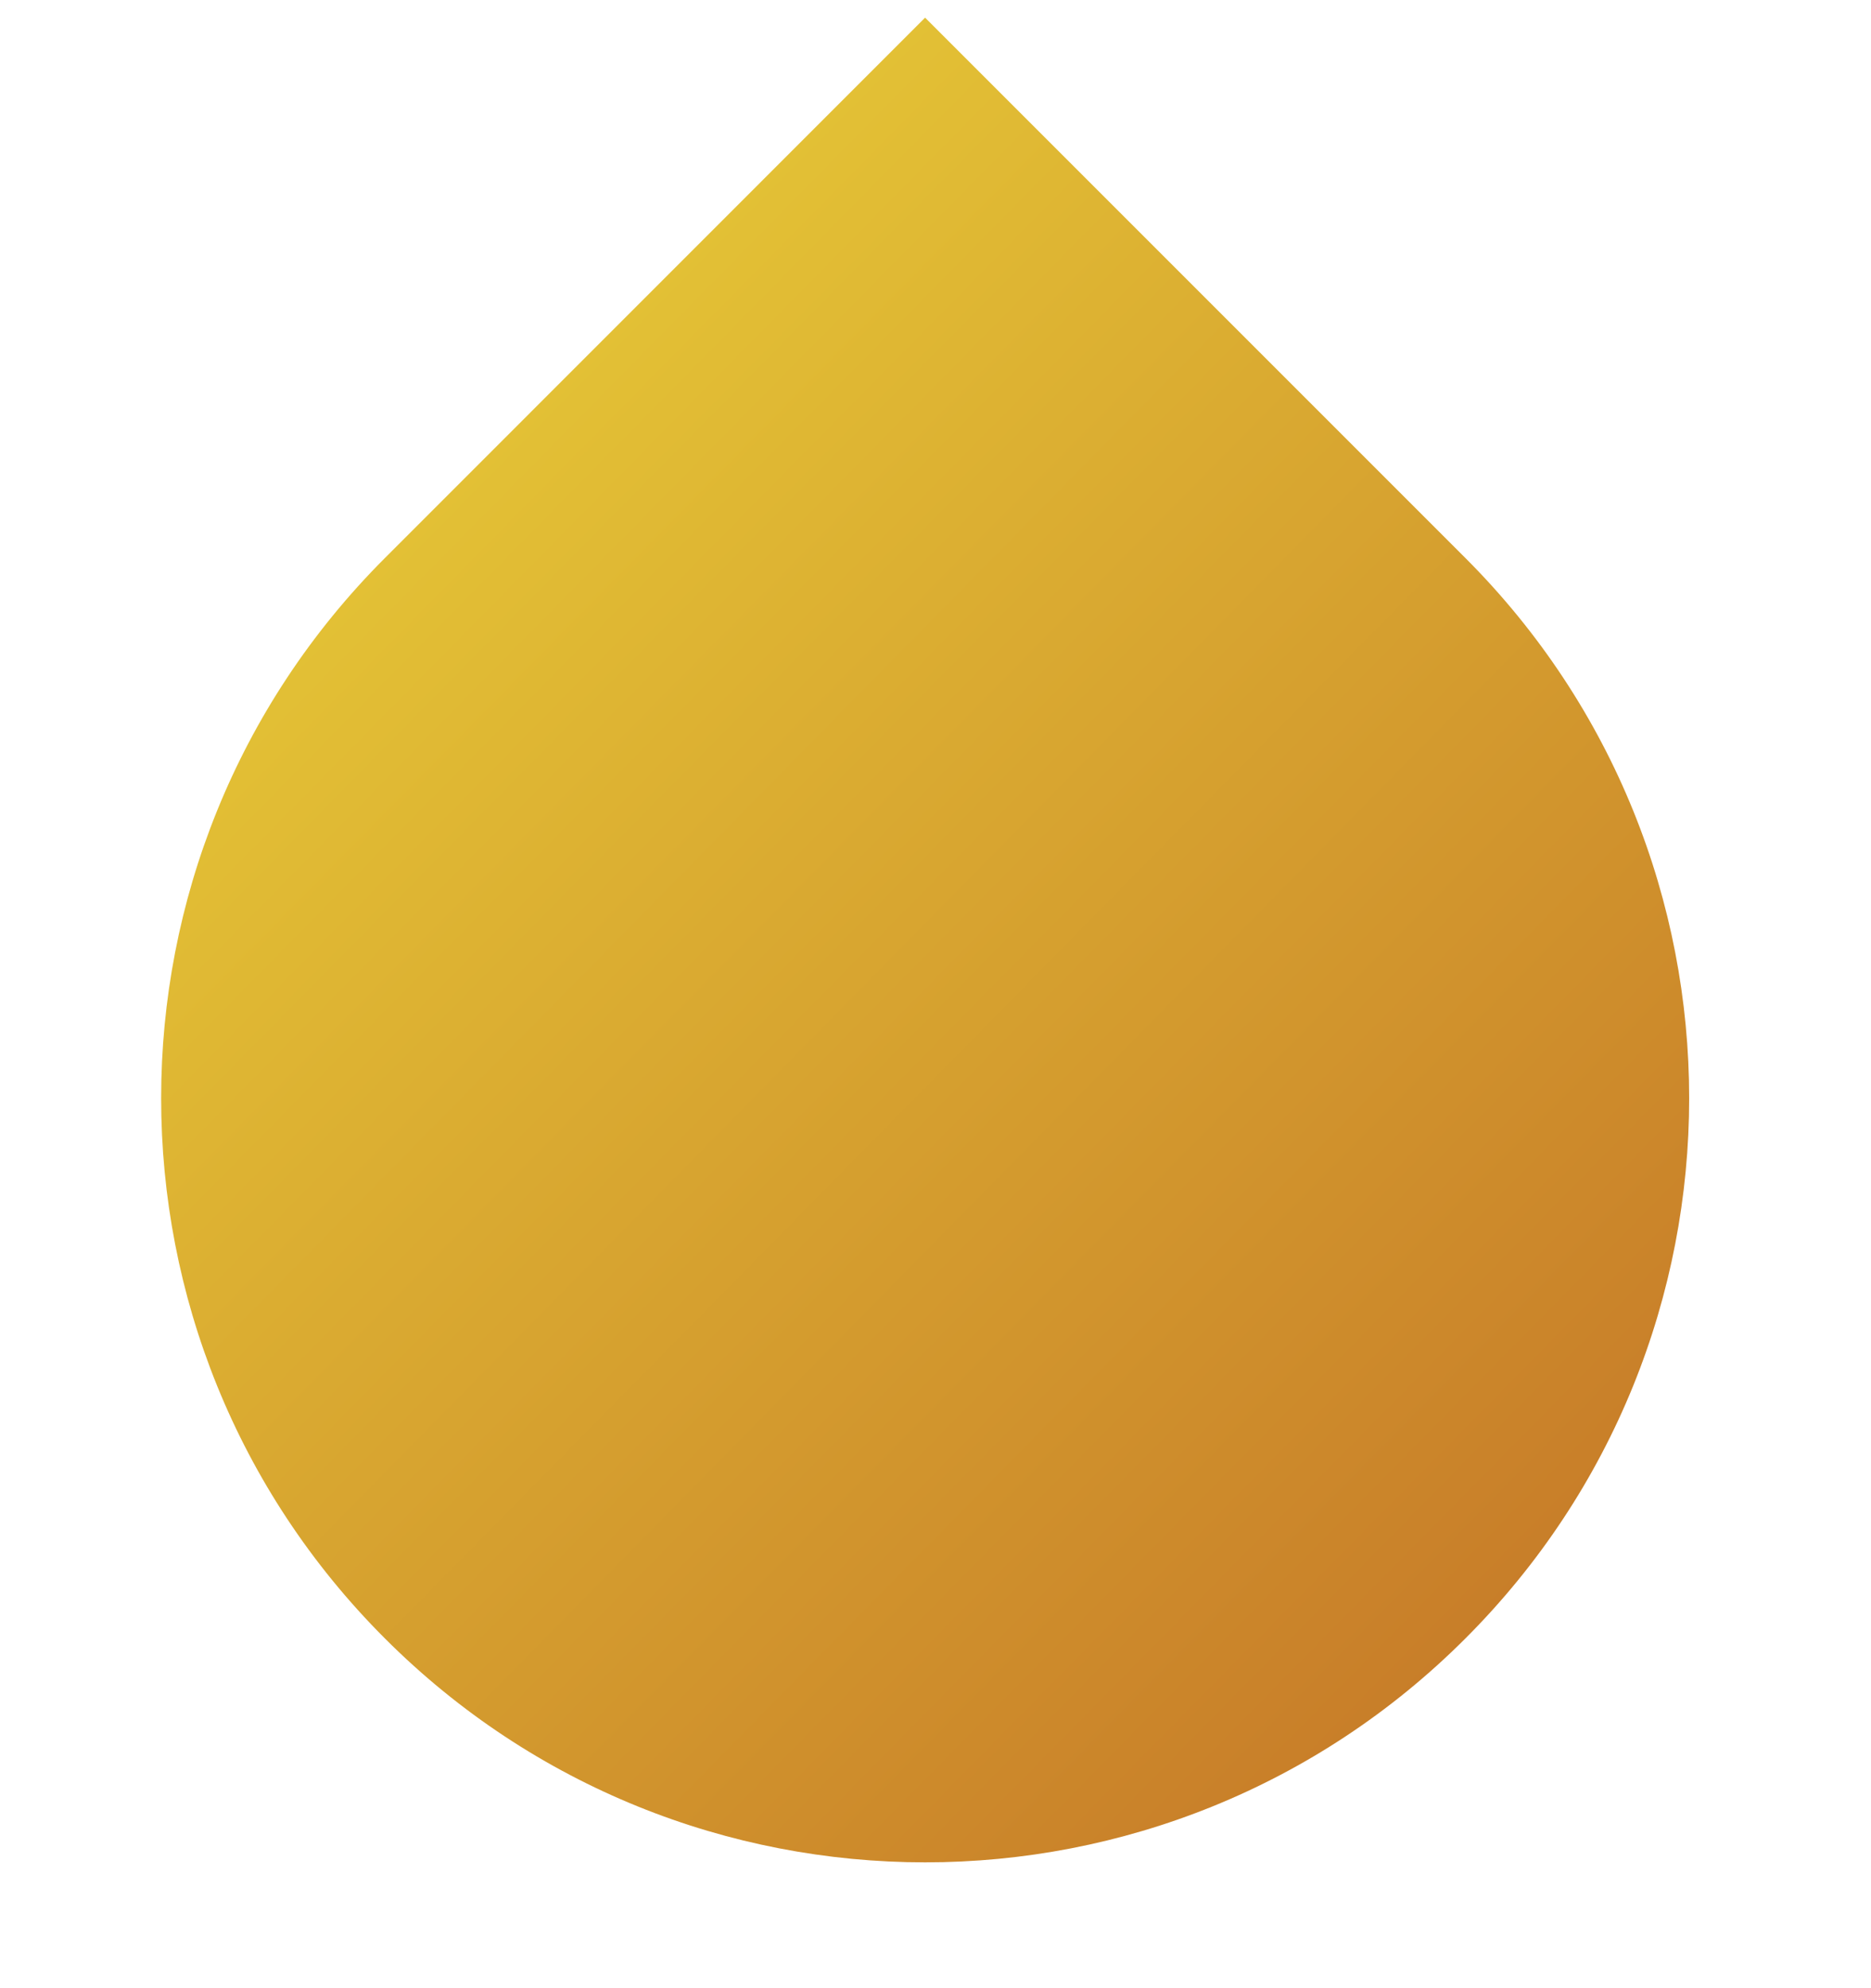
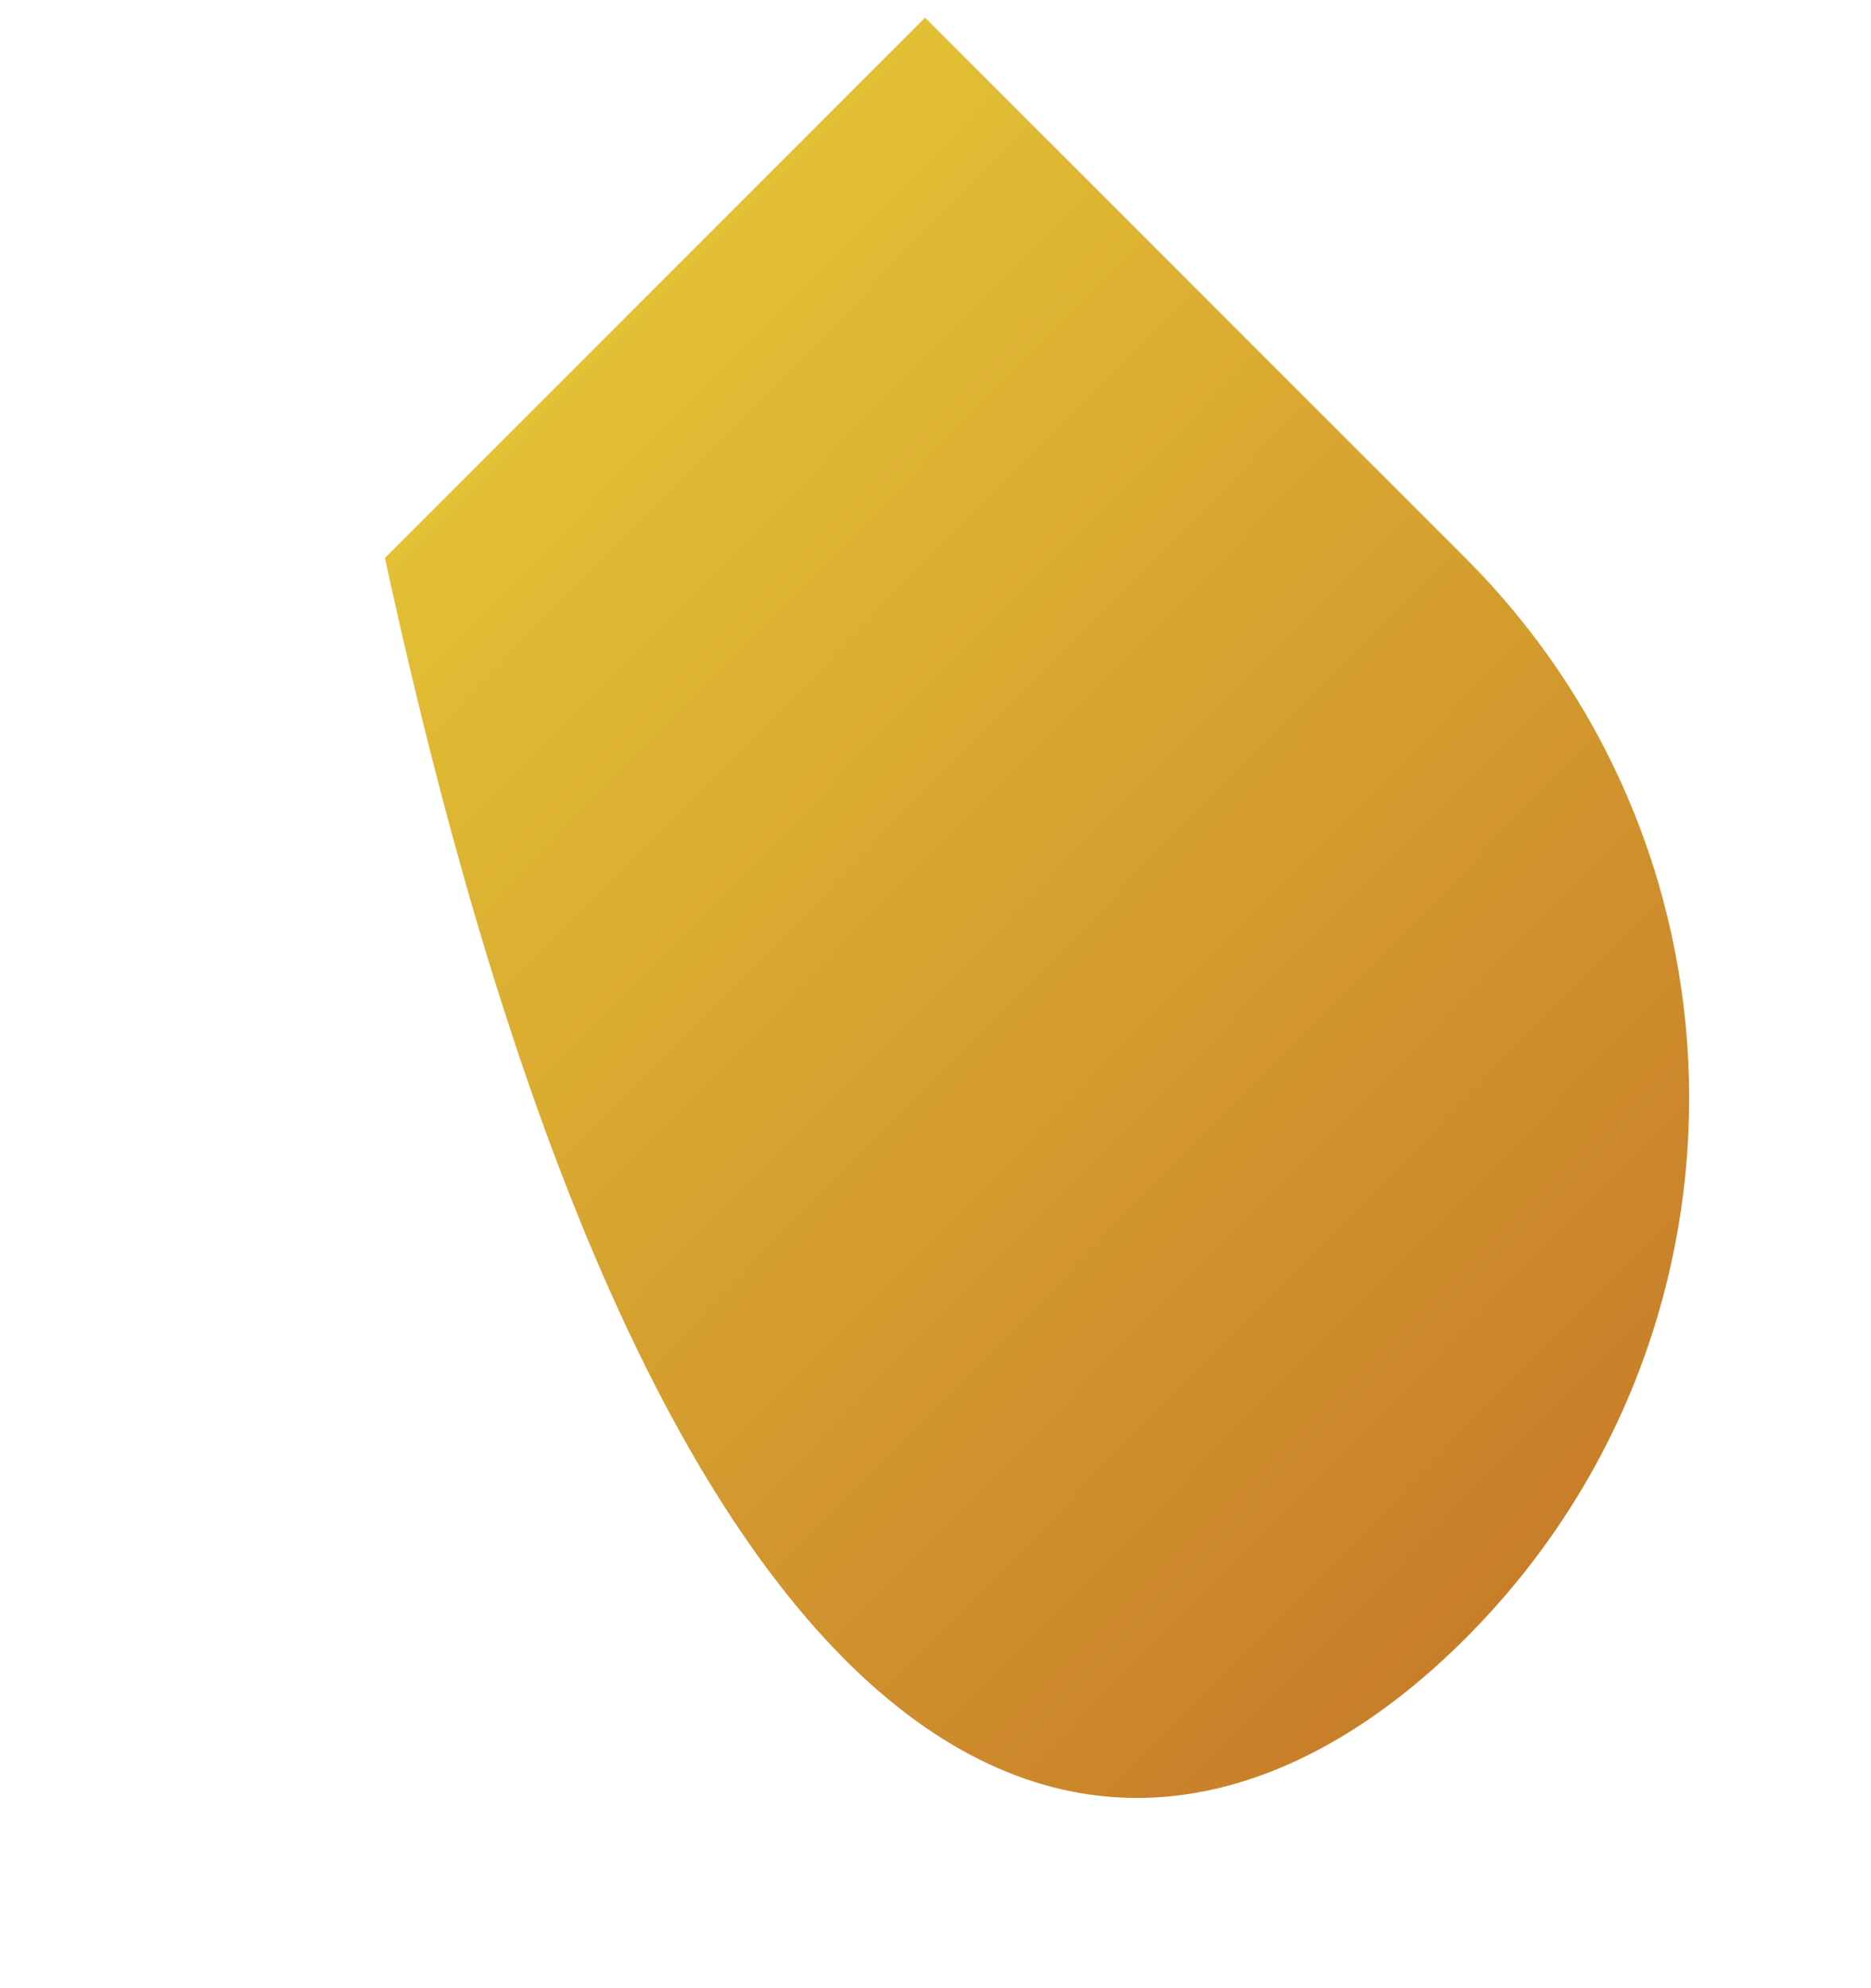
<svg xmlns="http://www.w3.org/2000/svg" width="16" height="17" viewBox="0 0 16 17" fill="none">
-   <path d="M3.292 4.771C0.74 7.322 0.74 11.459 3.292 14.01C5.843 16.562 9.98 16.562 12.531 14.01C15.083 11.459 15.083 7.322 12.531 4.771L7.911 0.151L3.292 4.771Z" fill="url(#paint0_linear_674_12882)" />
+   <path d="M3.292 4.771C5.843 16.562 9.98 16.562 12.531 14.01C15.083 11.459 15.083 7.322 12.531 4.771L7.911 0.151L3.292 4.771Z" fill="url(#paint0_linear_674_12882)" />
  <defs>
    <linearGradient id="paint0_linear_674_12882" x1="4.115" y1="3.73" x2="13.54" y2="13.004" gradientUnits="userSpaceOnUse">
      <stop stop-color="#E3C135" />
      <stop offset="1" stop-color="#C87E29" />
    </linearGradient>
  </defs>
</svg>